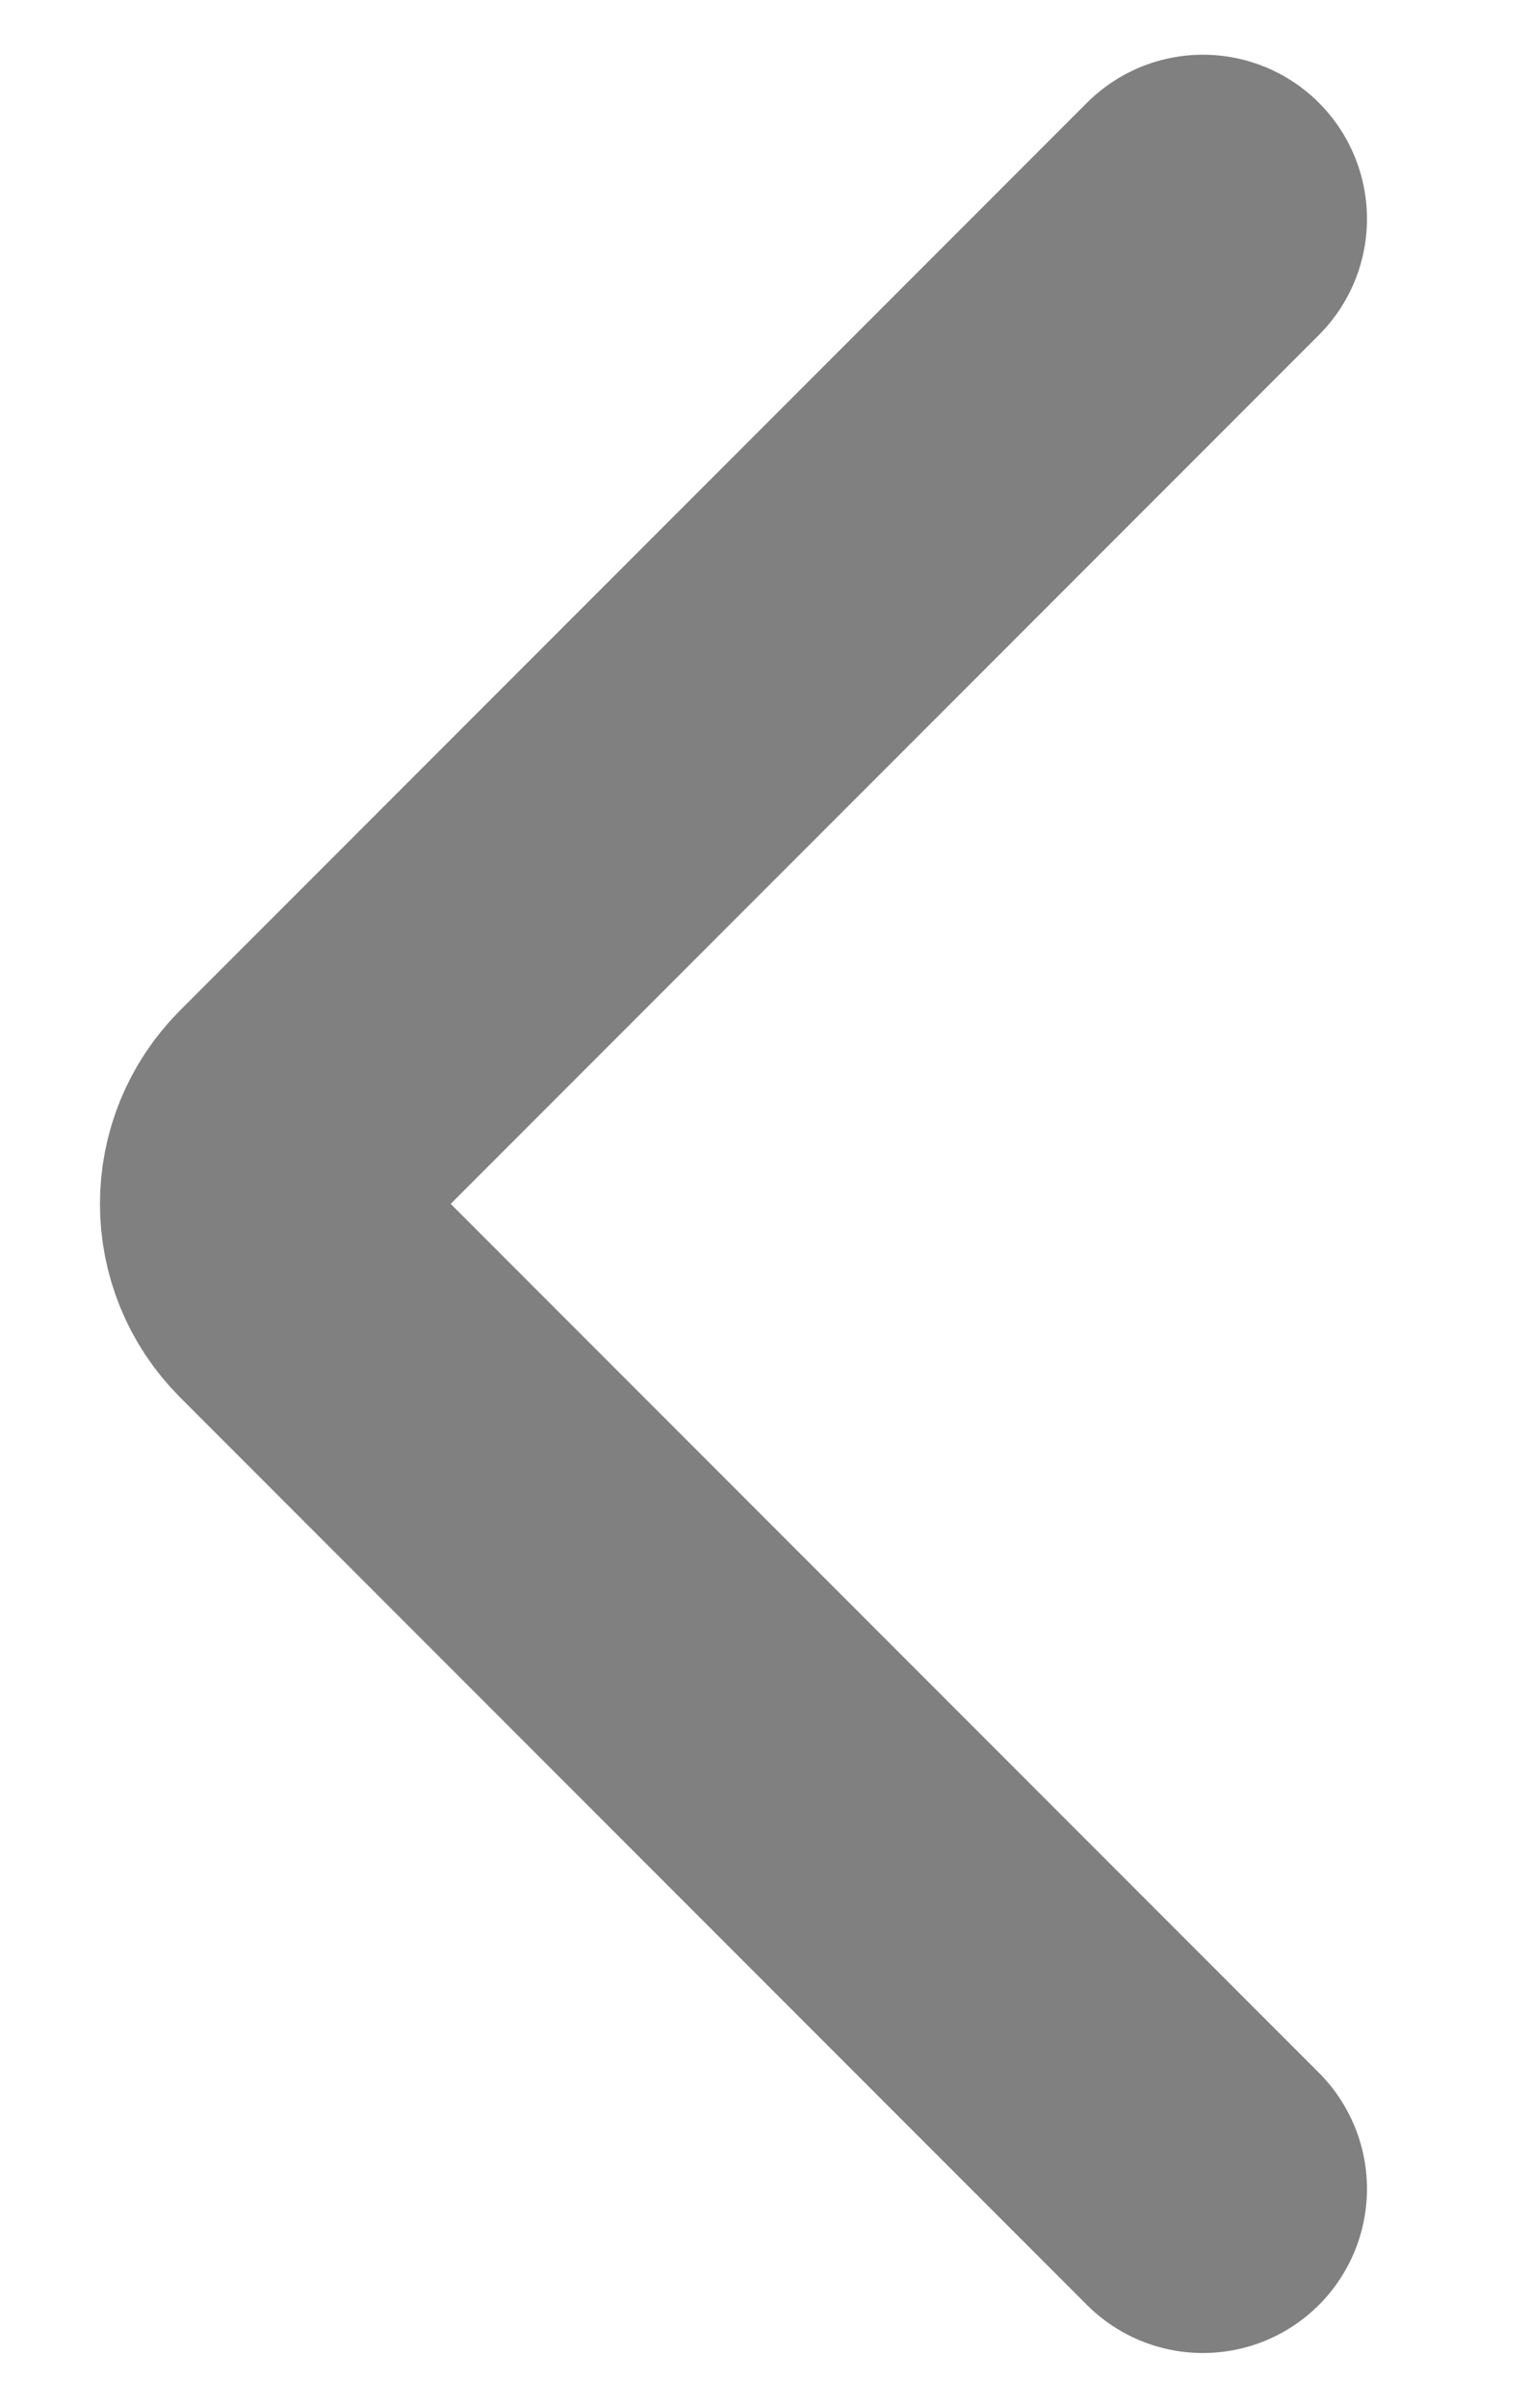
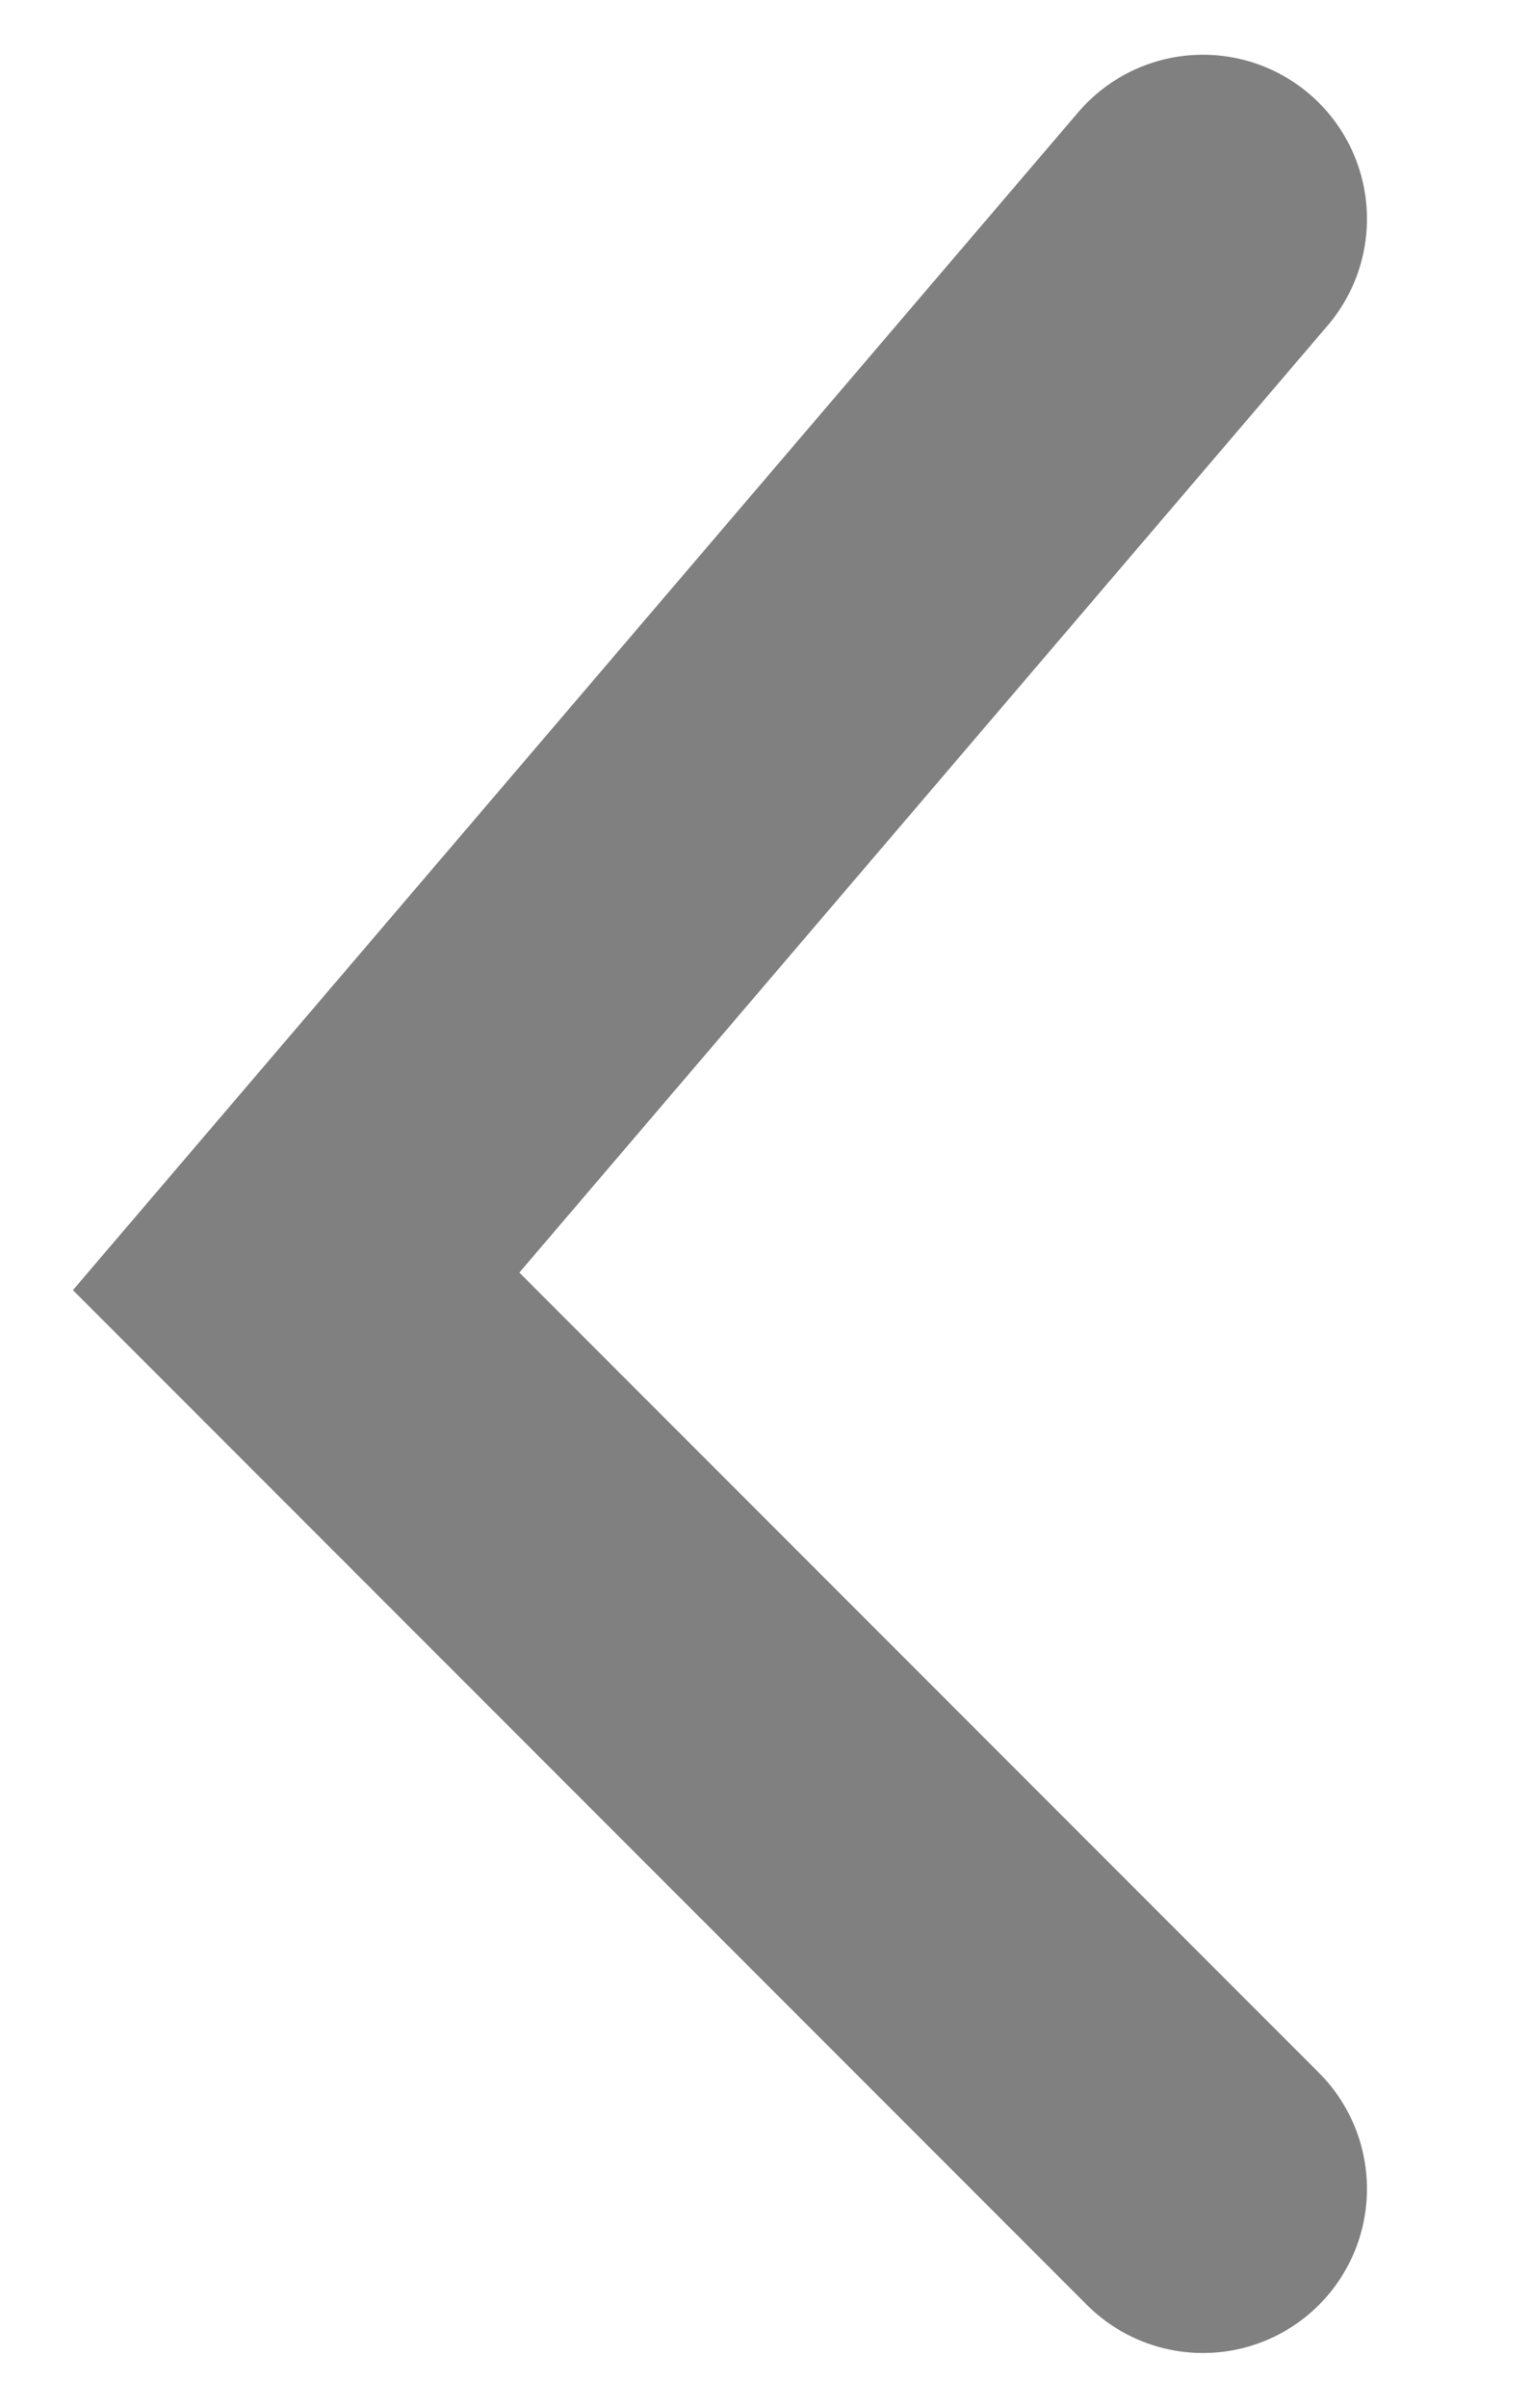
<svg xmlns="http://www.w3.org/2000/svg" width="7" height="11" viewBox="0 0 7 11" fill="none">
-   <path d="M5.5 10L1.354 5.854C1.158 5.658 1.158 5.342 1.354 5.146L5.5 1" stroke="grey" stroke-width="1.5" stroke-linecap="round" />
+   <path d="M5.5 10L1.354 5.854L5.5 1" stroke="grey" stroke-width="1.5" stroke-linecap="round" />
</svg>